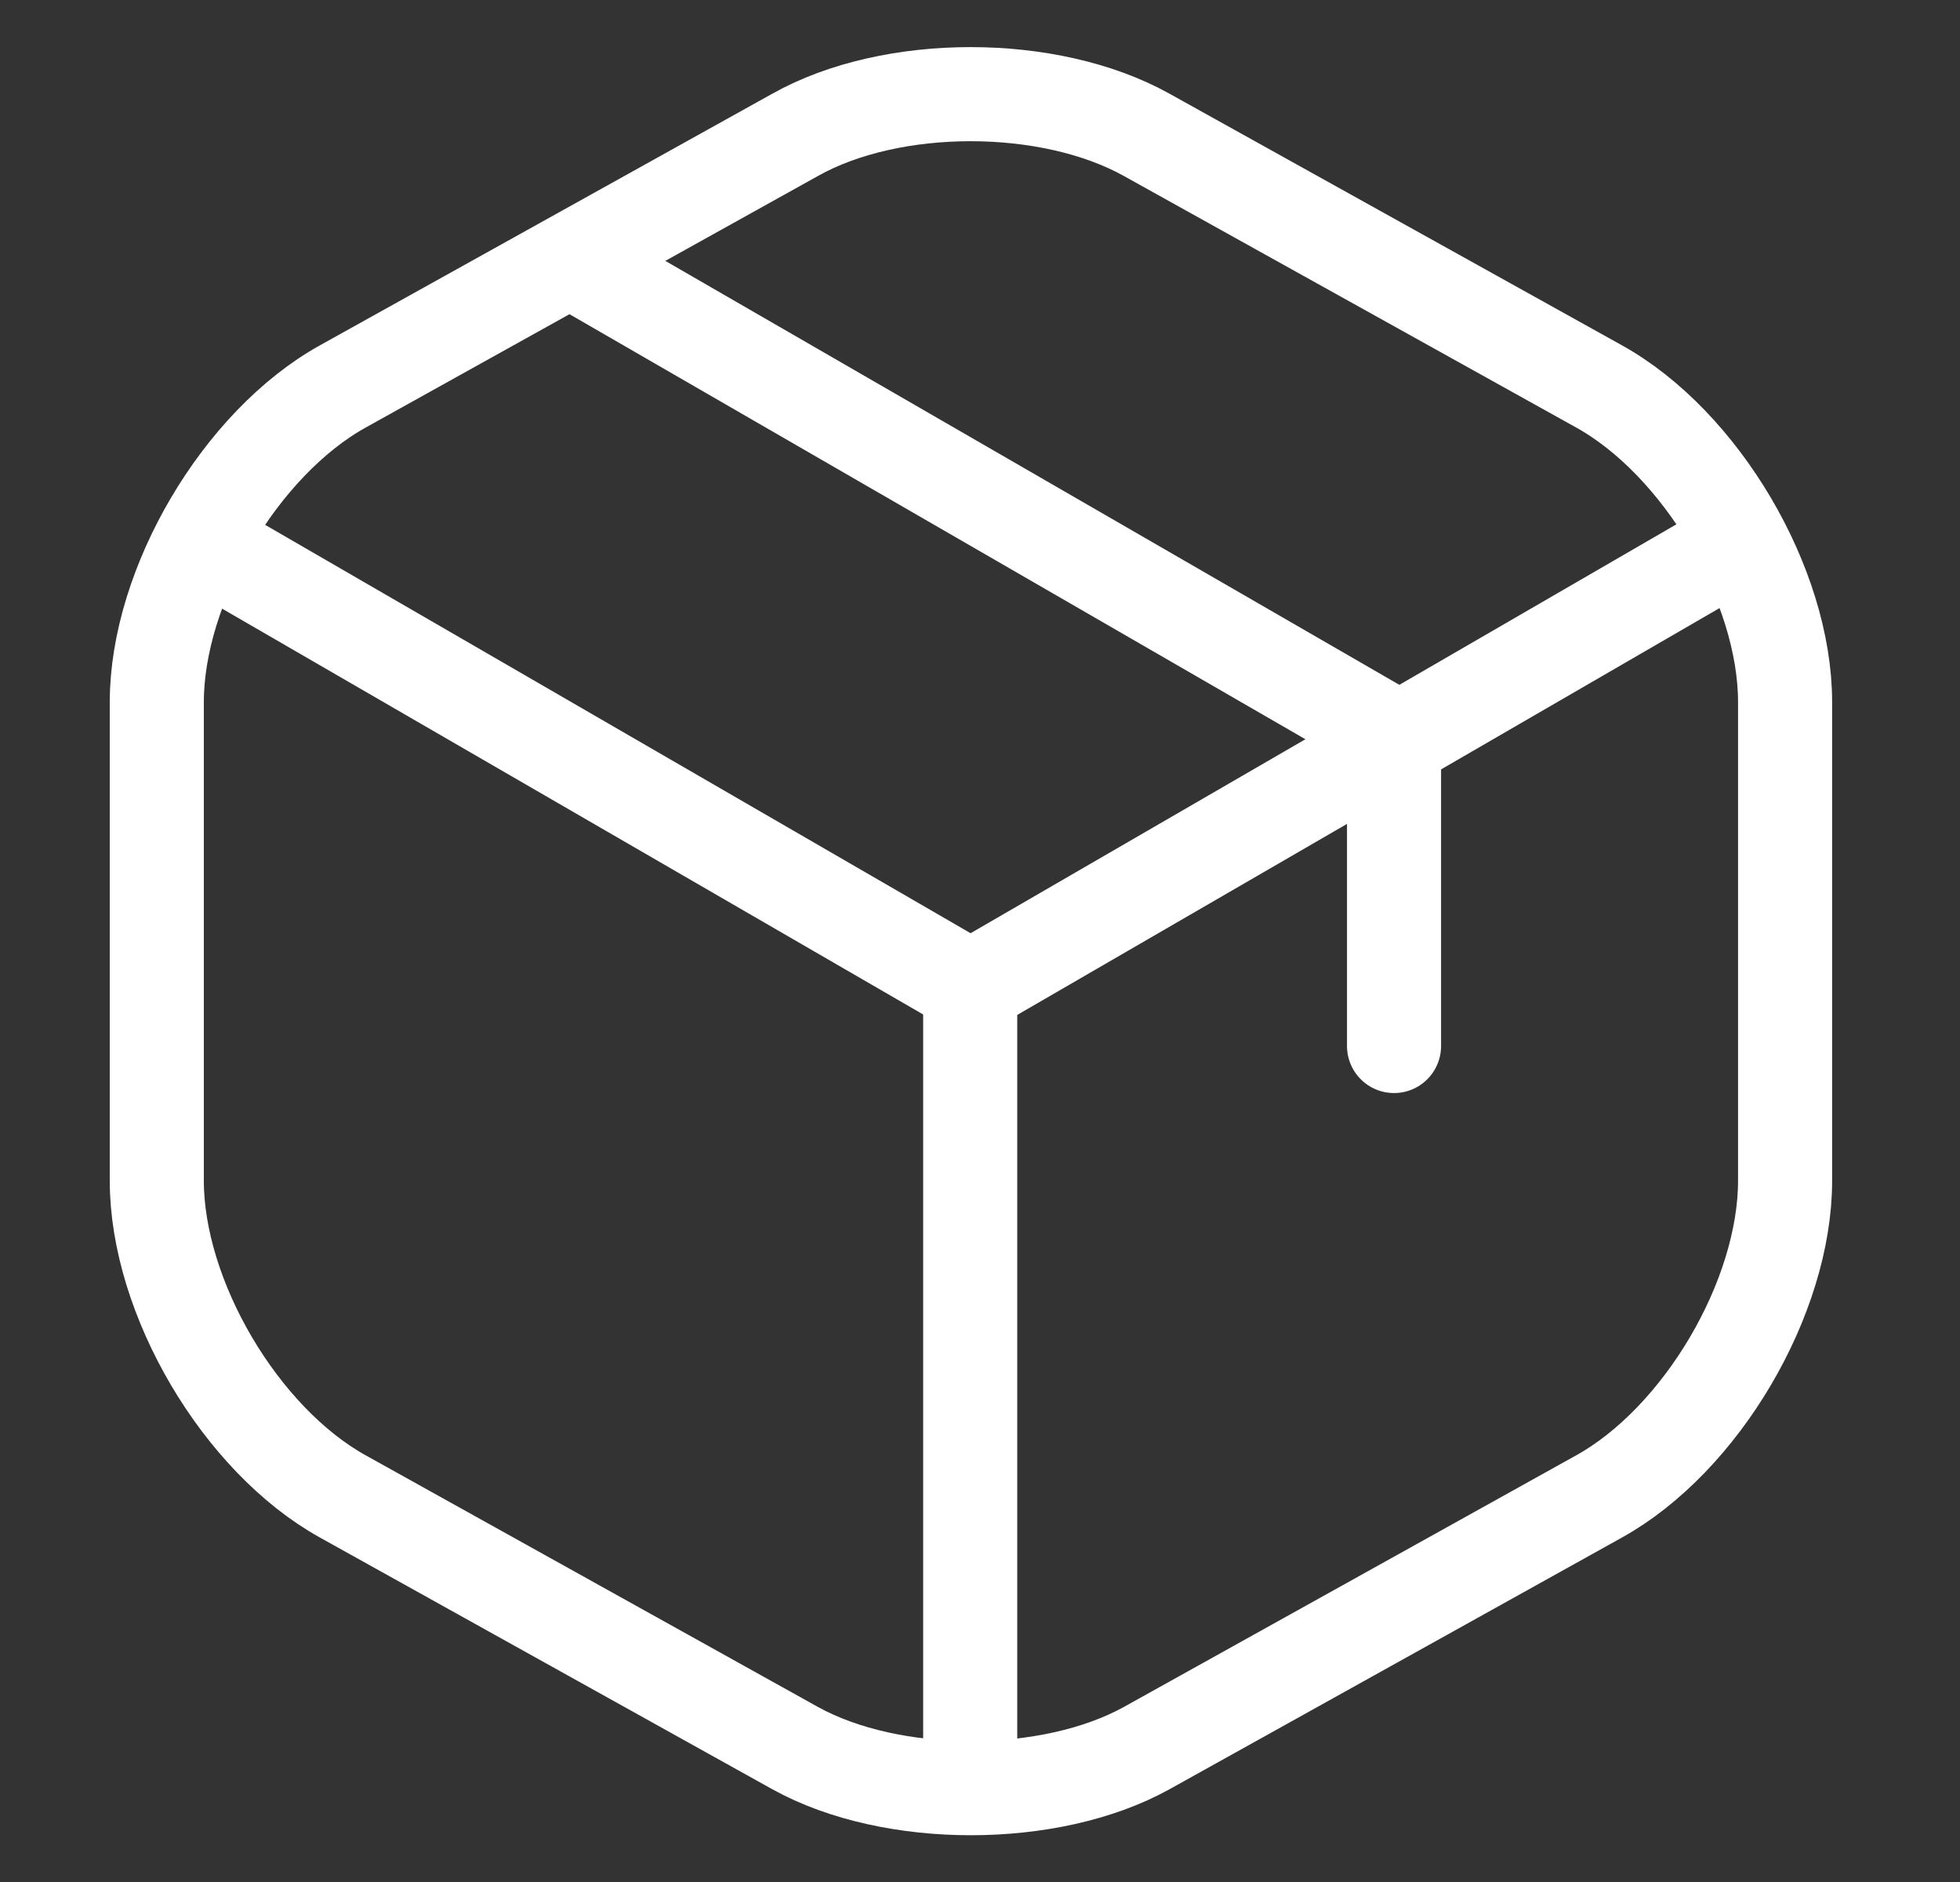
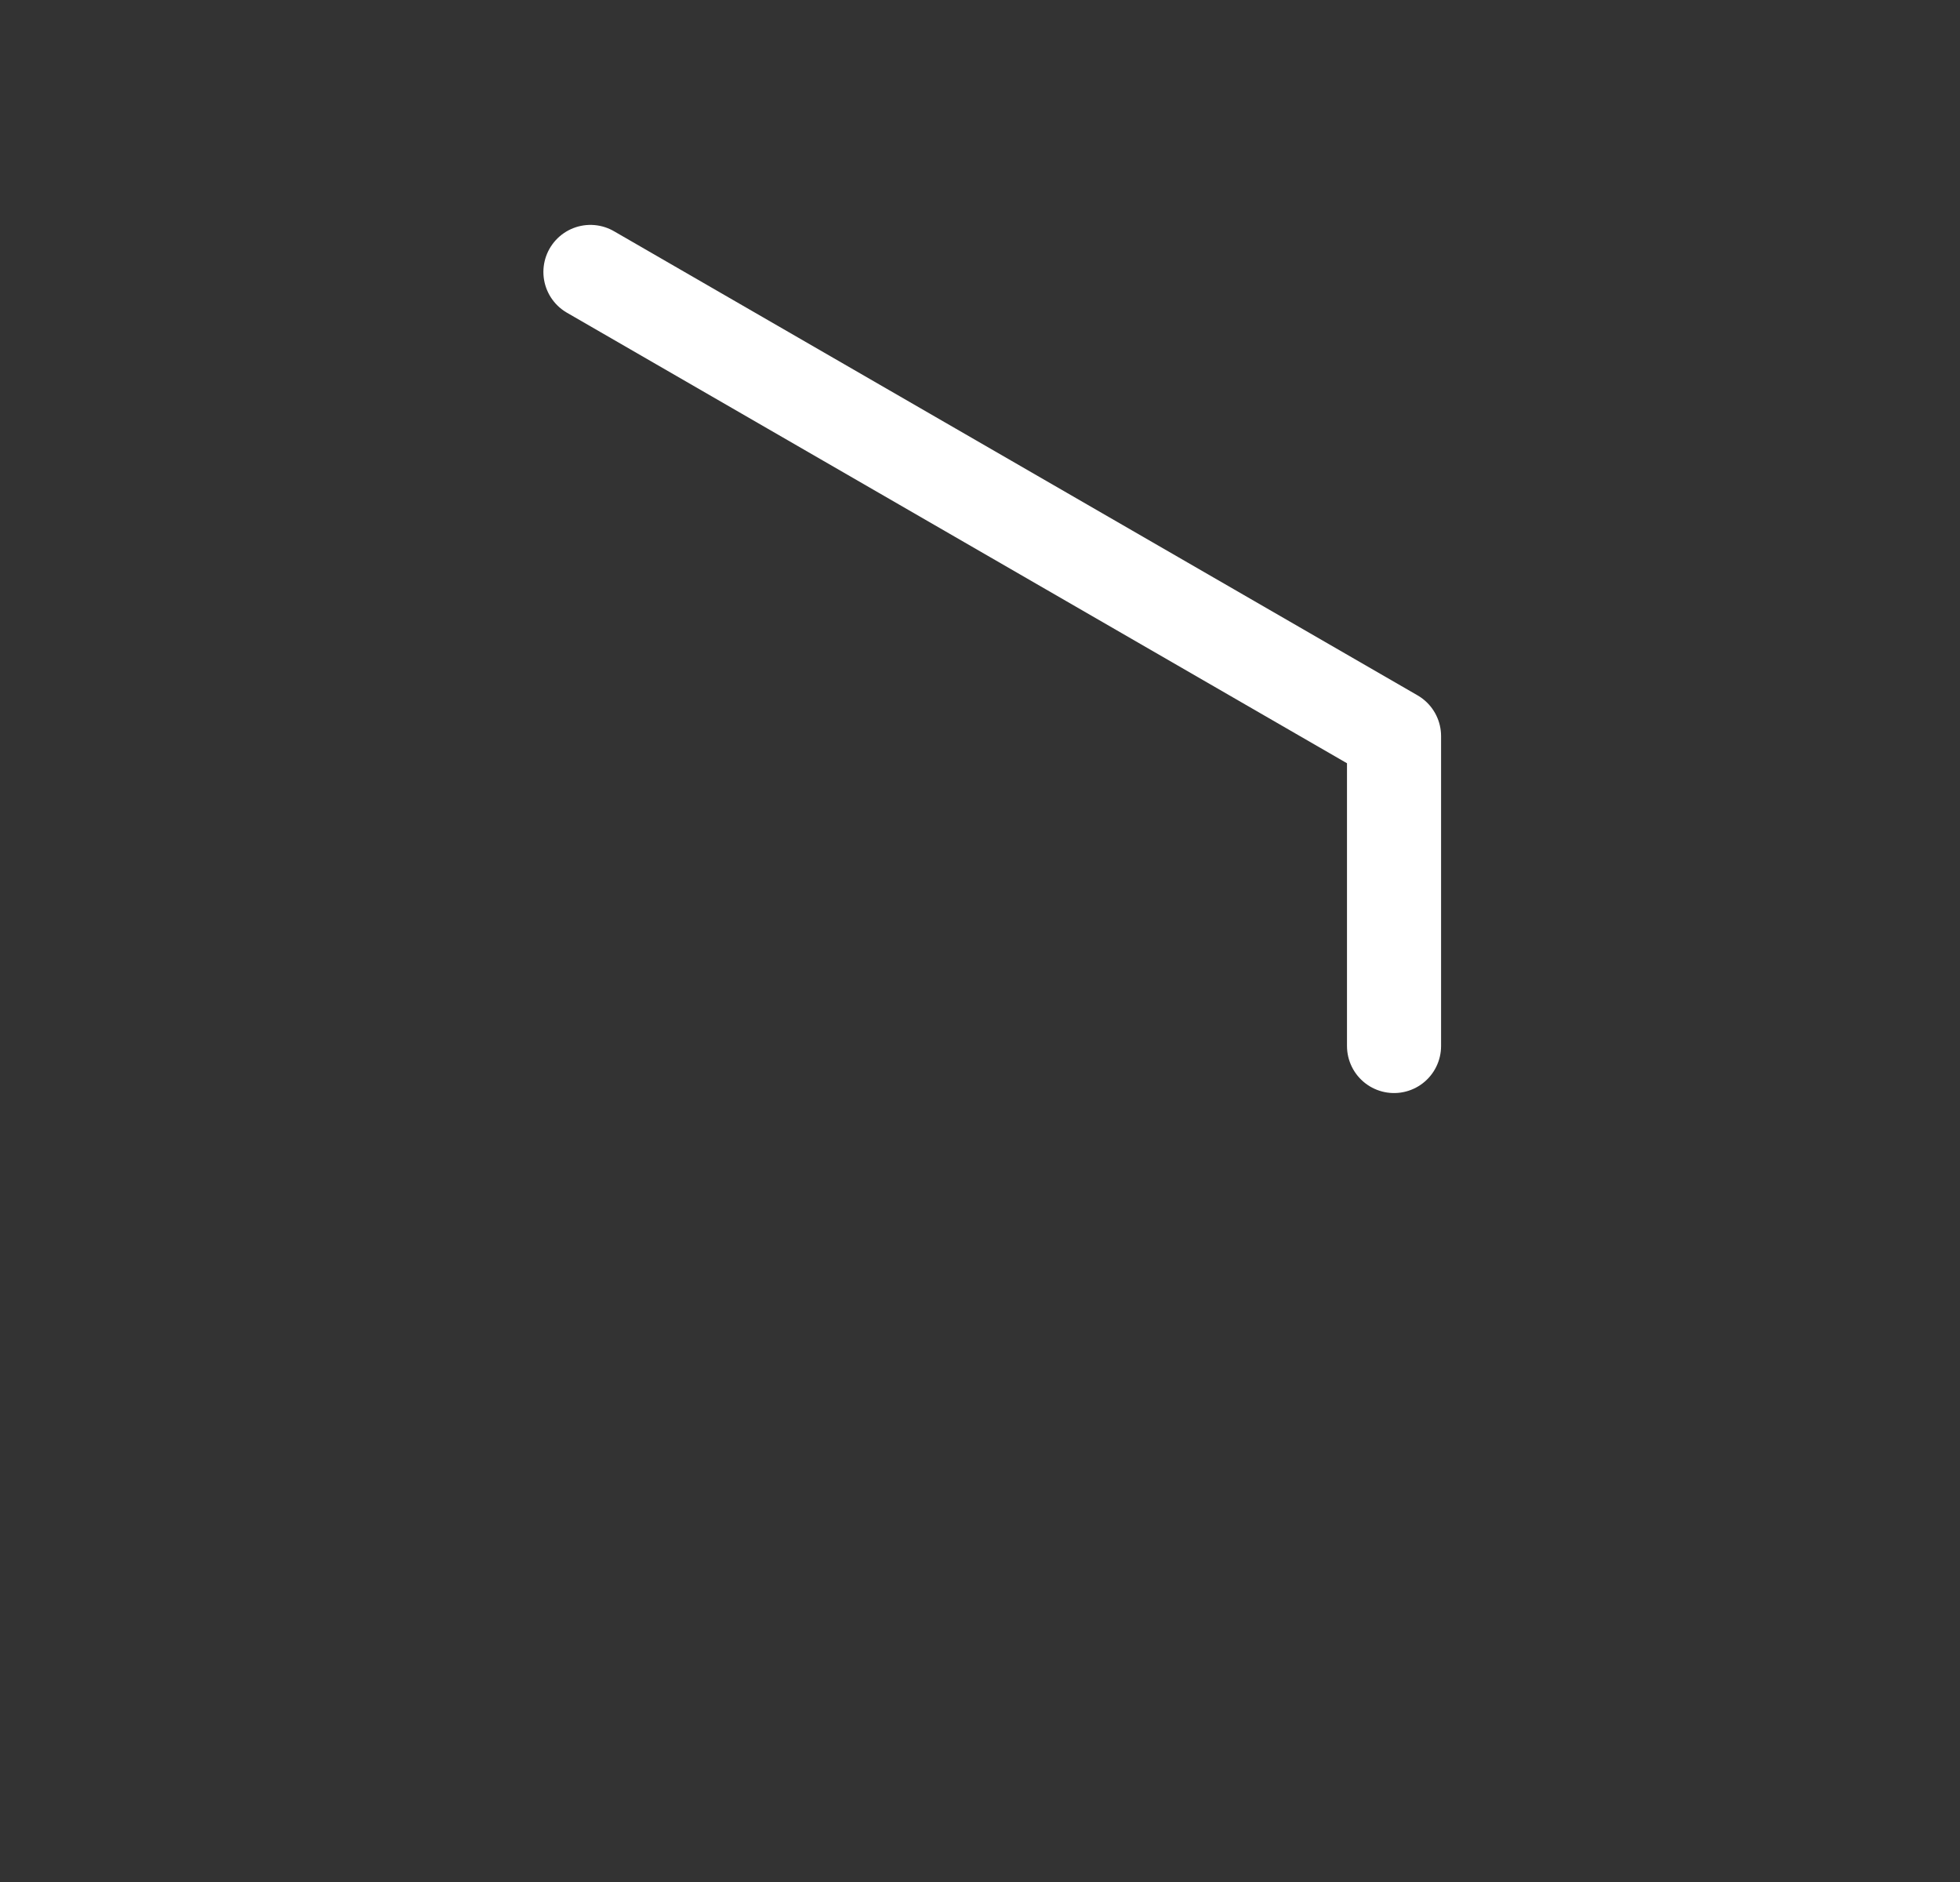
<svg xmlns="http://www.w3.org/2000/svg" width="25" height="24" viewBox="0 0 25 24" fill="none">
  <rect x="0" y="0" width="25" height="24" fill="#333333" stroke="none" />
-   <path d="M2.844 7.075L12.38 12.594L21.852 7.108" stroke="white" stroke-width="1.2" stroke-linecap="round" stroke-linejoin="round" />
-   <path d="M12.375 22.379V12.584" stroke="white" stroke-width="1.2" stroke-linecap="round" stroke-linejoin="round" />
-   <path d="M10.143 1.719L4.376 4.926C3.069 5.65 2 7.464 2 8.955V15.057C2 16.547 3.069 18.362 4.376 19.085L10.143 22.293C11.374 22.974 13.394 22.974 14.625 22.293L20.393 19.085C21.7 18.362 22.769 16.547 22.769 15.057V8.955C22.769 7.464 21.7 5.65 20.393 4.926L14.625 1.719C13.383 1.028 11.374 1.028 10.143 1.719Z" stroke="white" stroke-width="1.2" stroke-linecap="round" stroke-linejoin="round" />
  <path d="M17.781 13.339V9.387L7.531 3.468" stroke="white" stroke-width="1.2" stroke-linecap="round" stroke-linejoin="round" />
</svg>